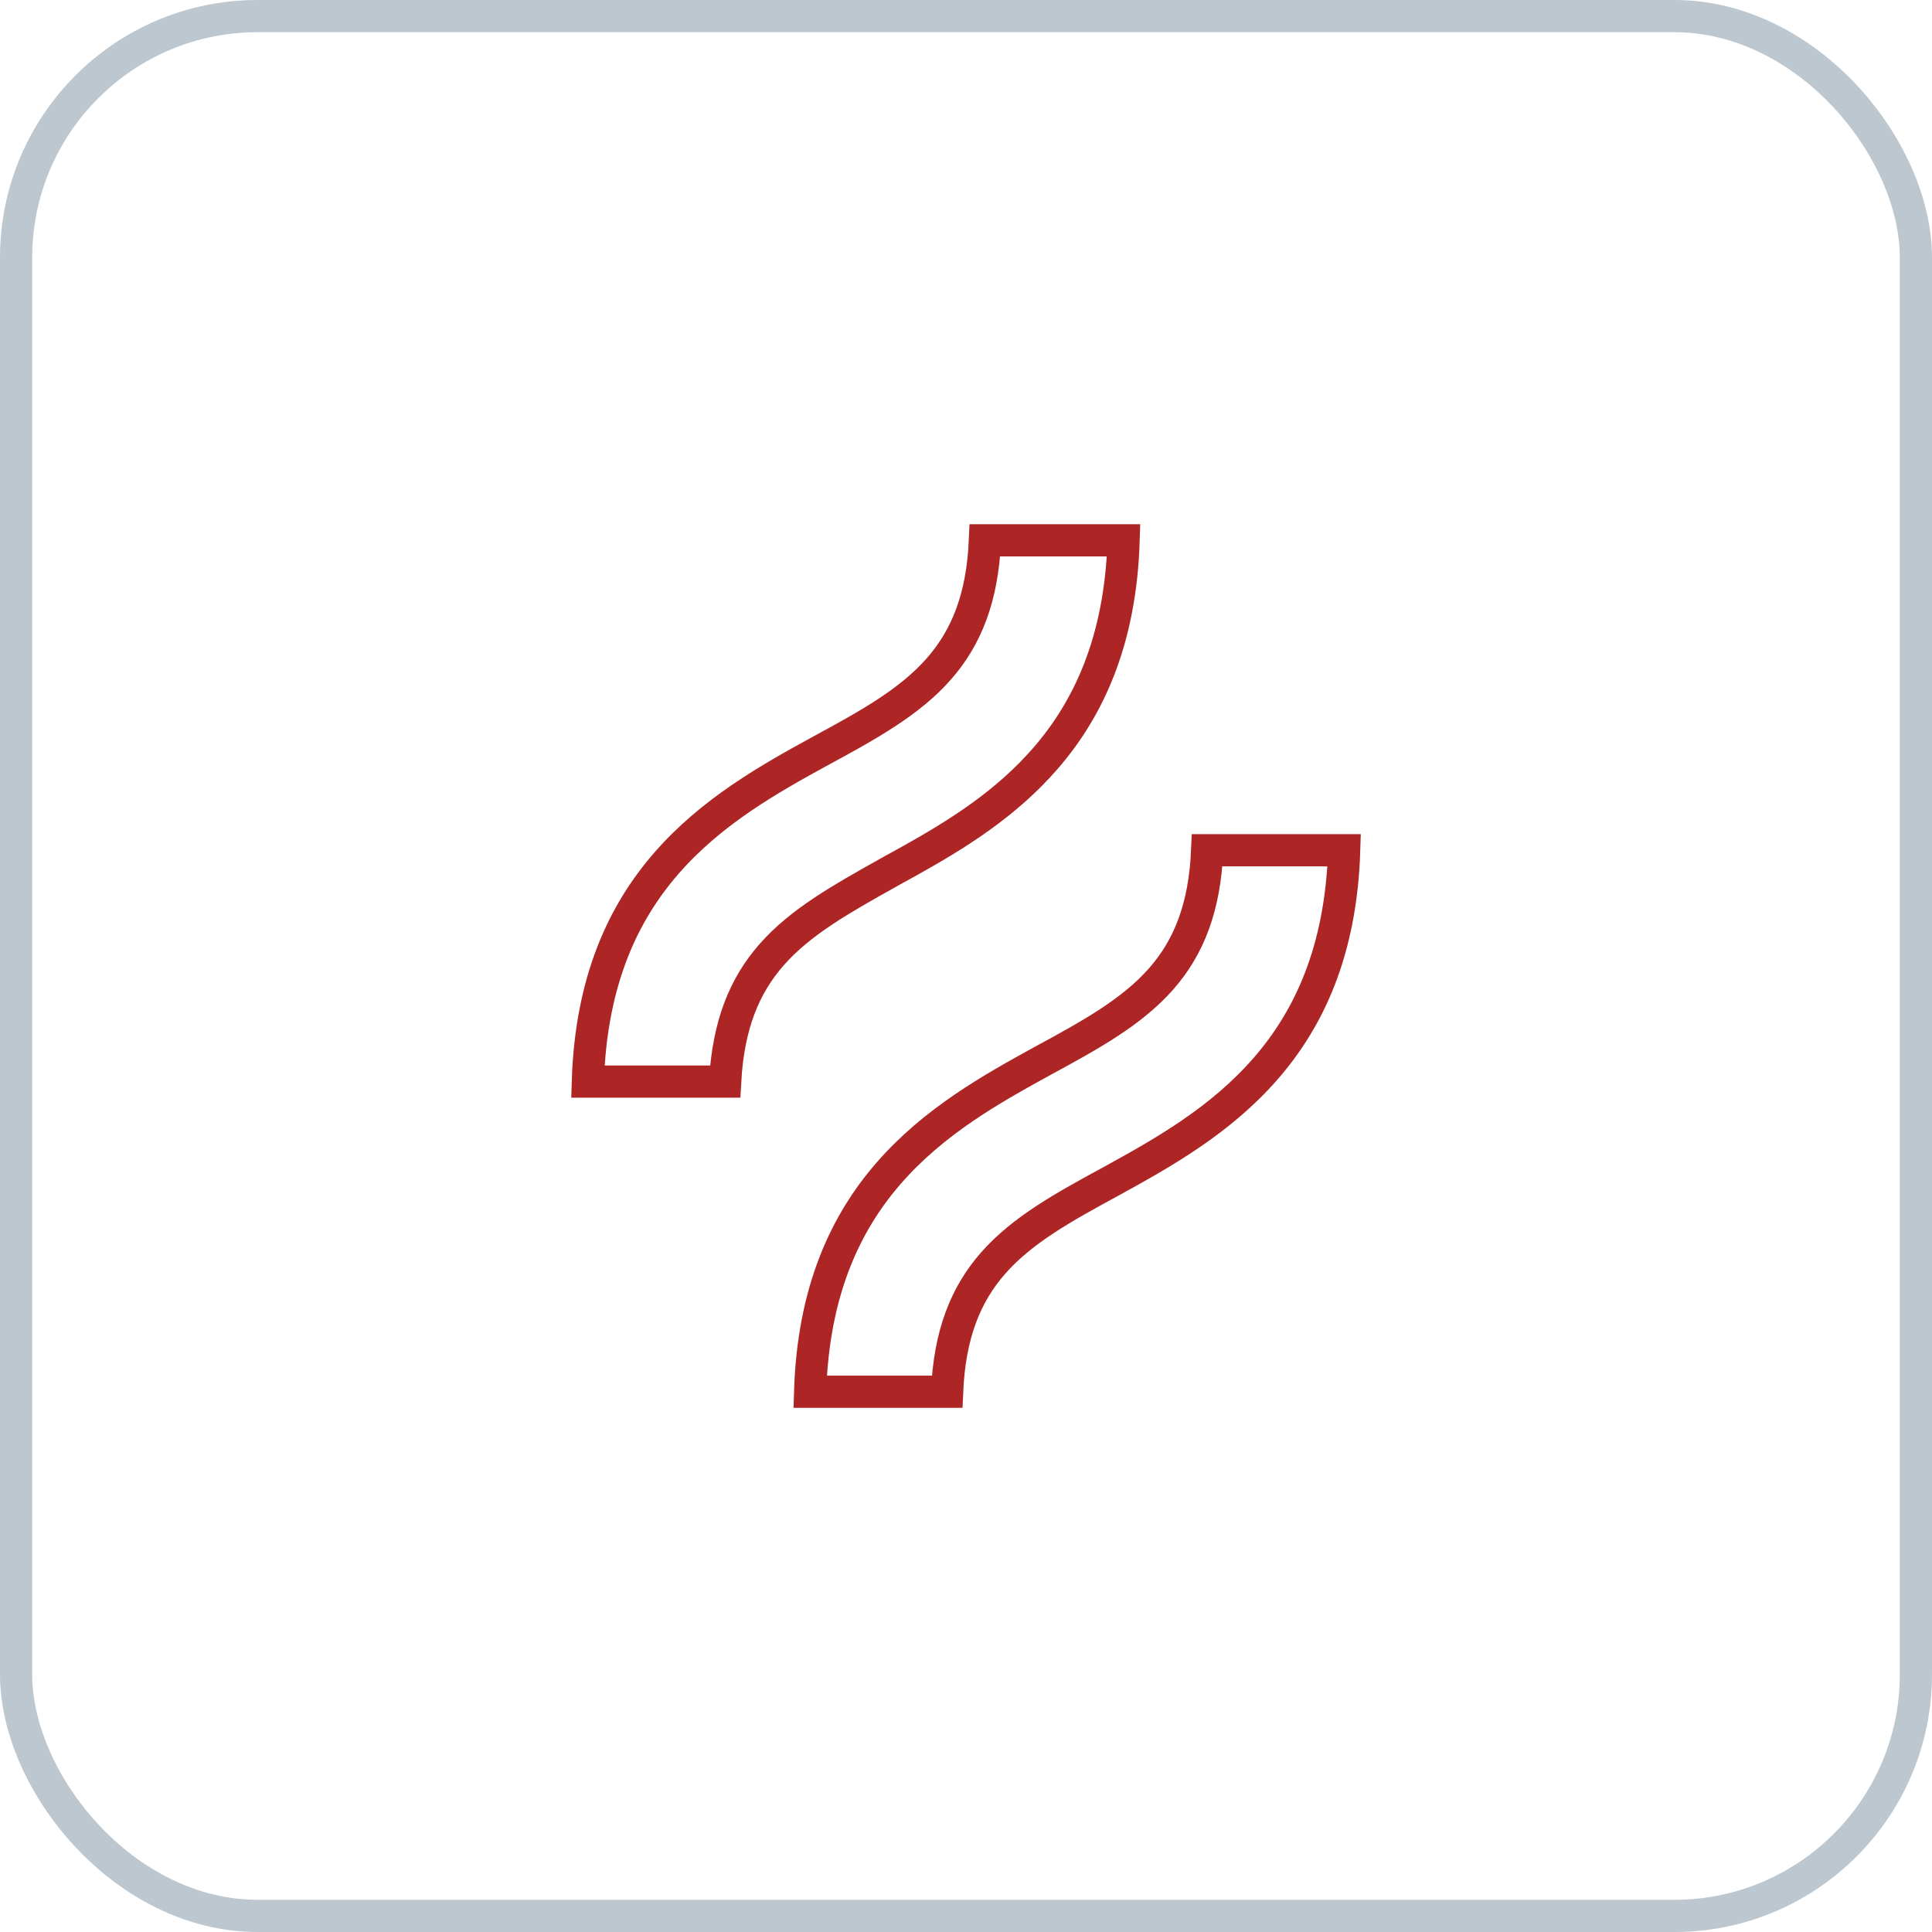
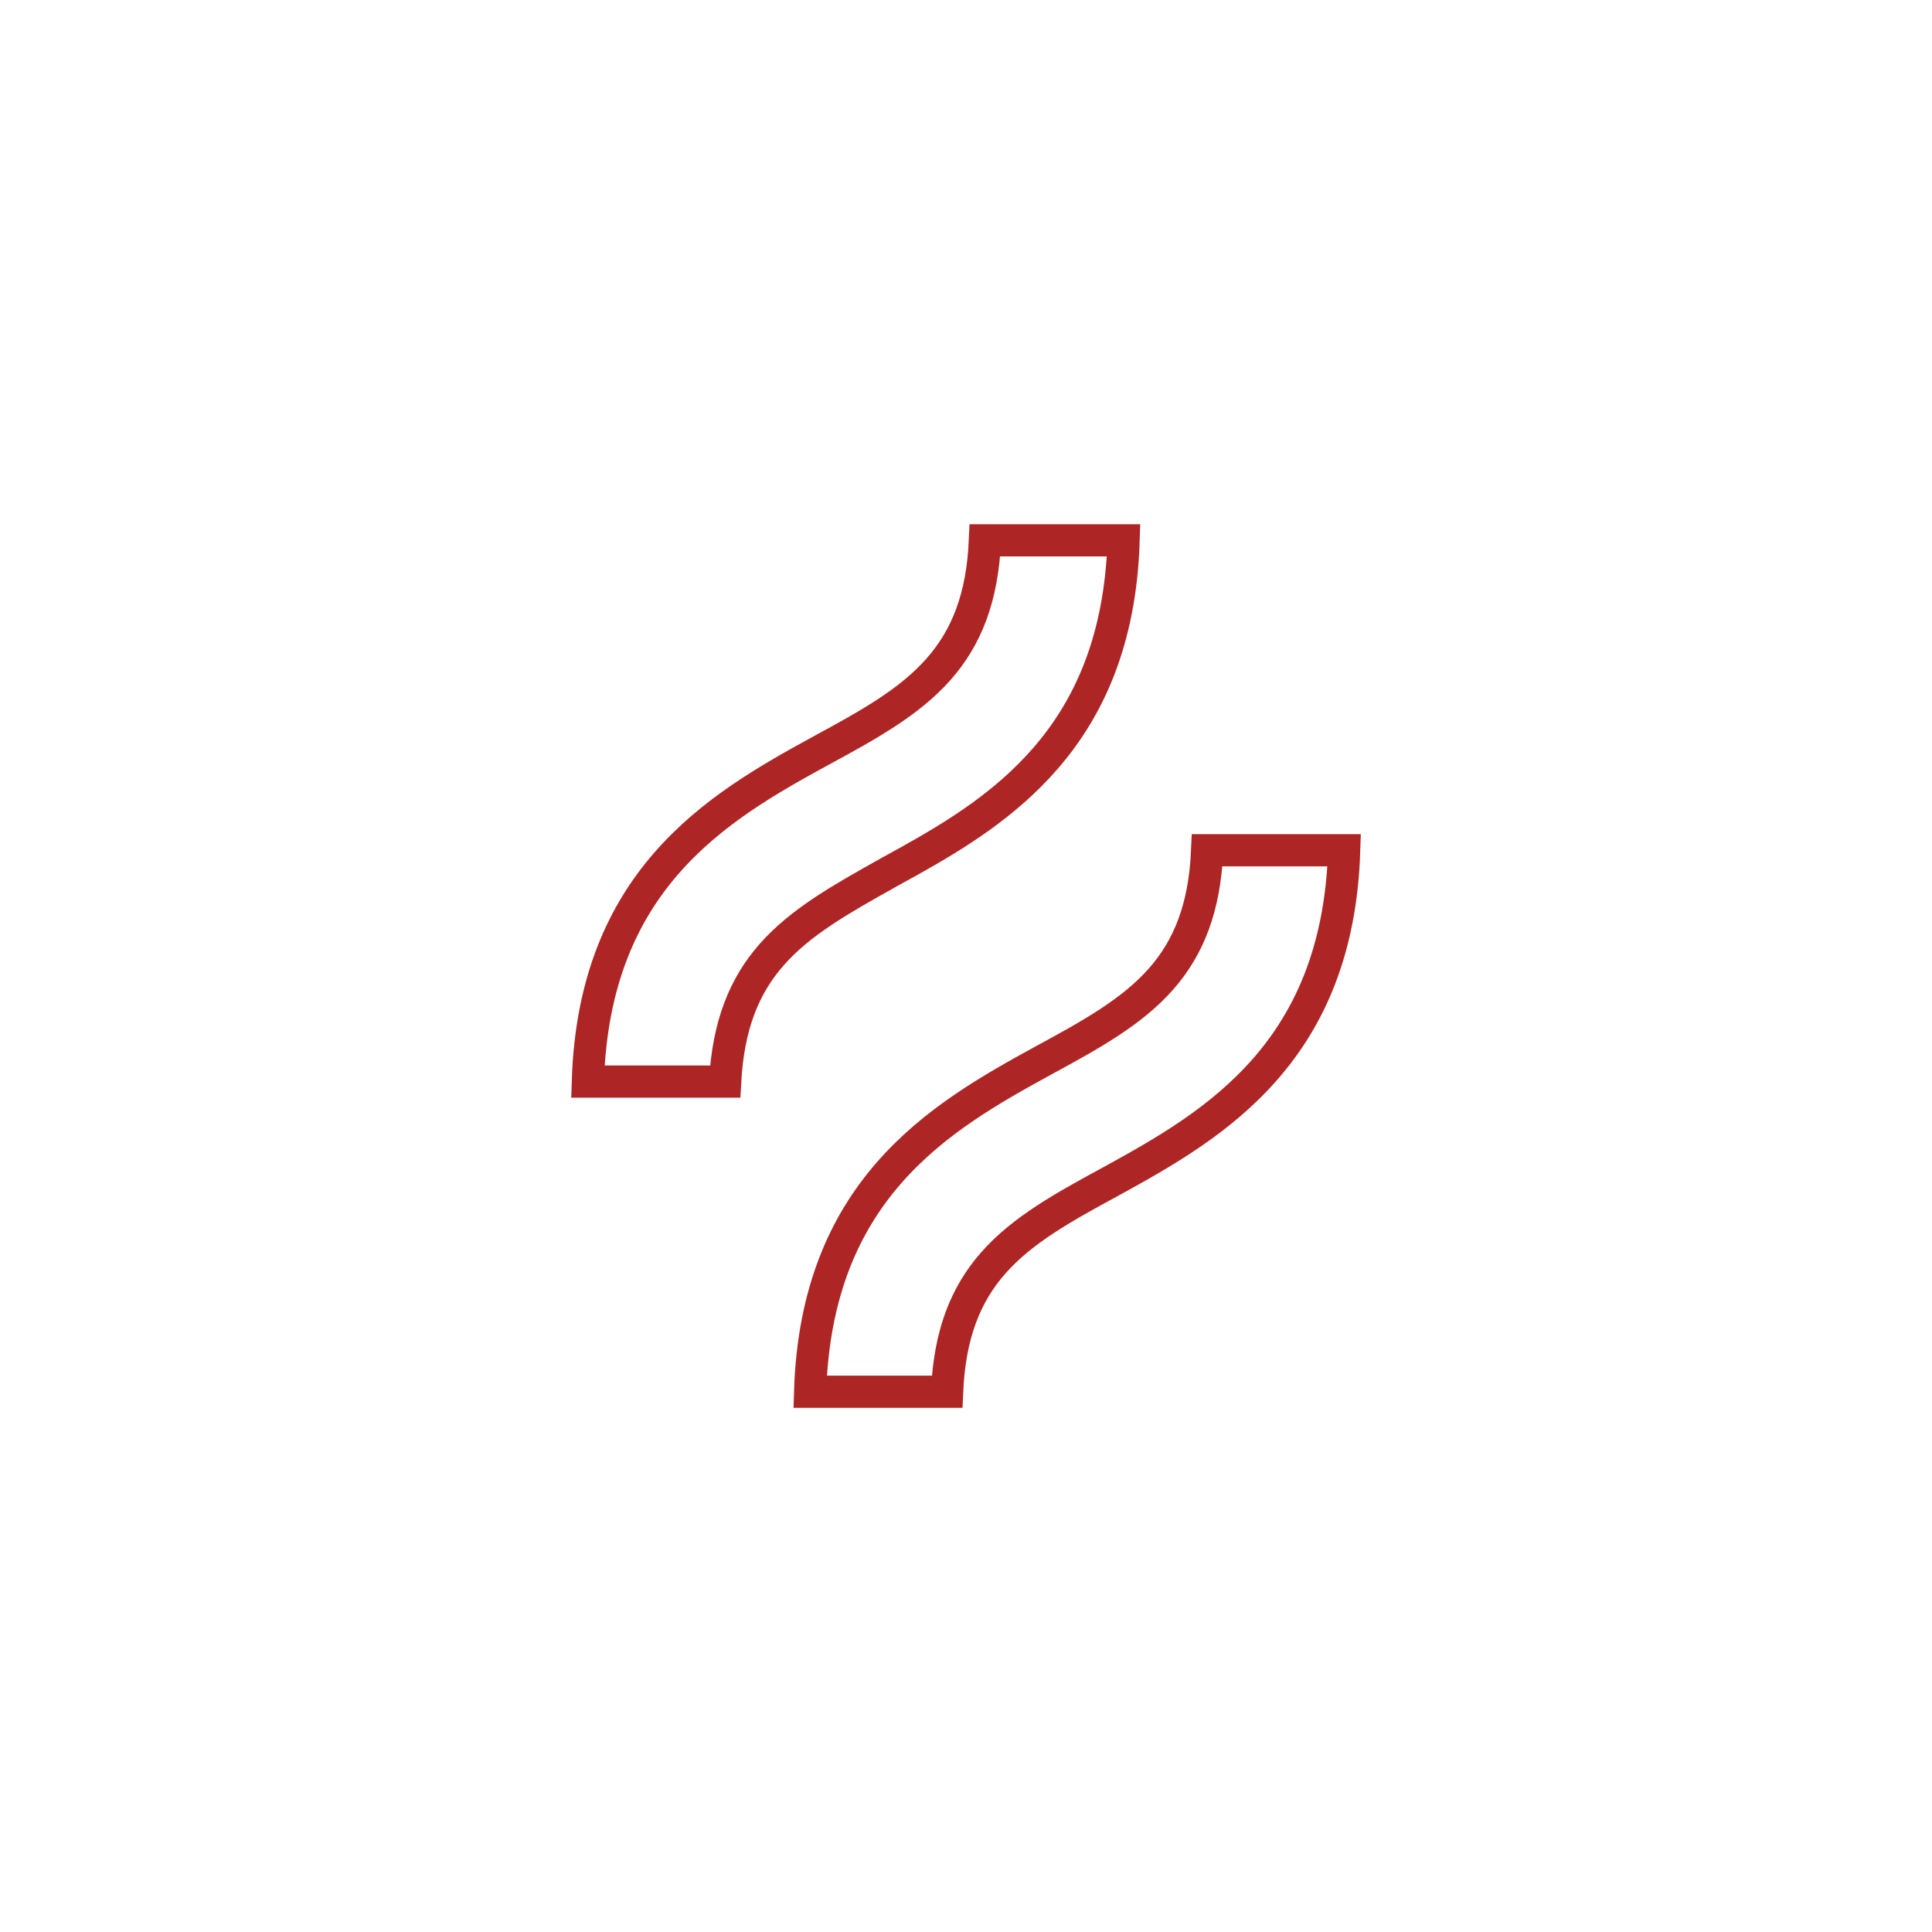
<svg xmlns="http://www.w3.org/2000/svg" width="60" height="60" viewBox="0 0 60 60" fill="none">
-   <rect x="0.5" y="0.5" width="59" height="59" rx="7.5" stroke="#BCC7D0" />
  <path d="M41.745 26.405C41.648 29.538 40.644 31.646 39.315 33.176C37.902 34.804 36.102 35.81 34.502 36.689C33.053 37.477 31.756 38.187 30.844 39.225C29.982 40.207 29.49 41.445 29.413 43.221H25.159C25.256 40.087 26.26 37.978 27.588 36.447C29.001 34.818 30.802 33.812 32.402 32.935C33.851 32.148 35.147 31.438 36.06 30.4C36.922 29.419 37.414 28.181 37.49 26.405H41.745ZM34.895 16.78C34.799 19.913 33.795 22.023 32.467 23.553C31.23 24.979 29.696 25.926 28.26 26.728L27.651 27.064L27.561 27.115C26.14 27.912 24.867 28.621 23.966 29.646C23.113 30.616 22.617 31.834 22.52 33.59H18.256C18.353 30.459 19.357 28.351 20.685 26.821C22.098 25.193 23.898 24.187 25.498 23.31L25.499 23.311C26.948 22.523 28.244 21.813 29.156 20.774C30.018 19.793 30.511 18.555 30.588 16.78H34.895Z" stroke="#AE2525" />
</svg>